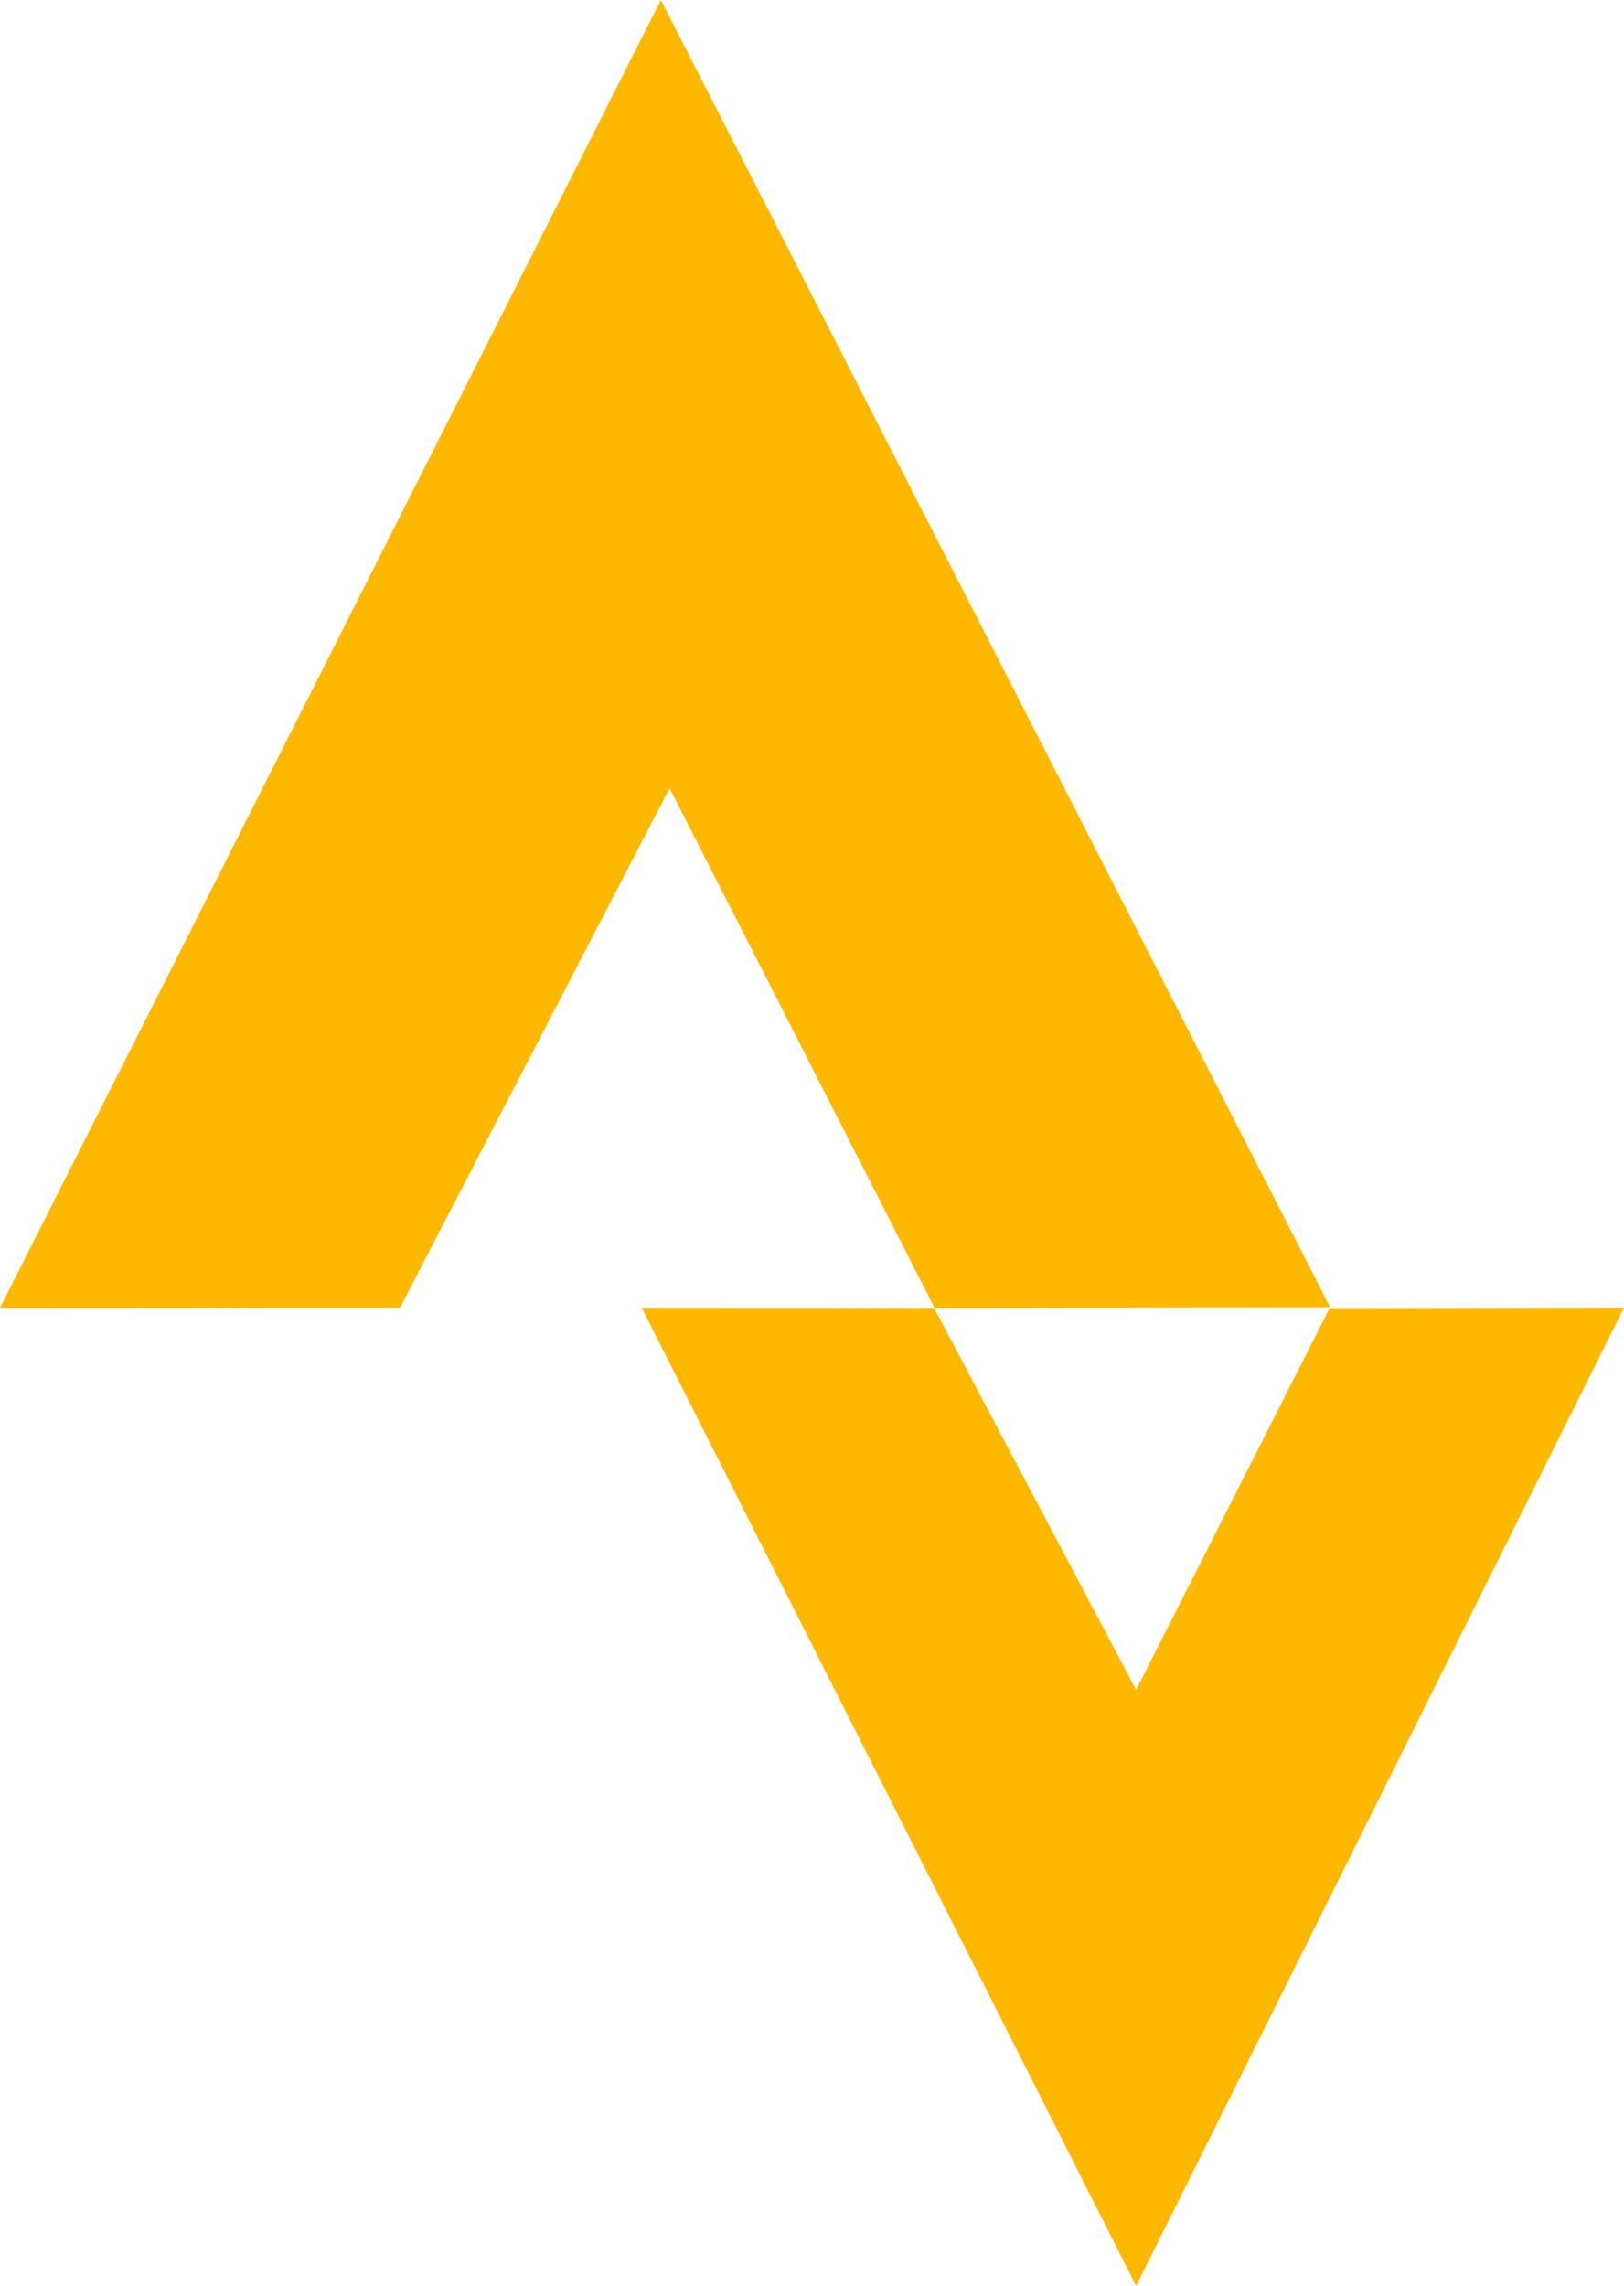
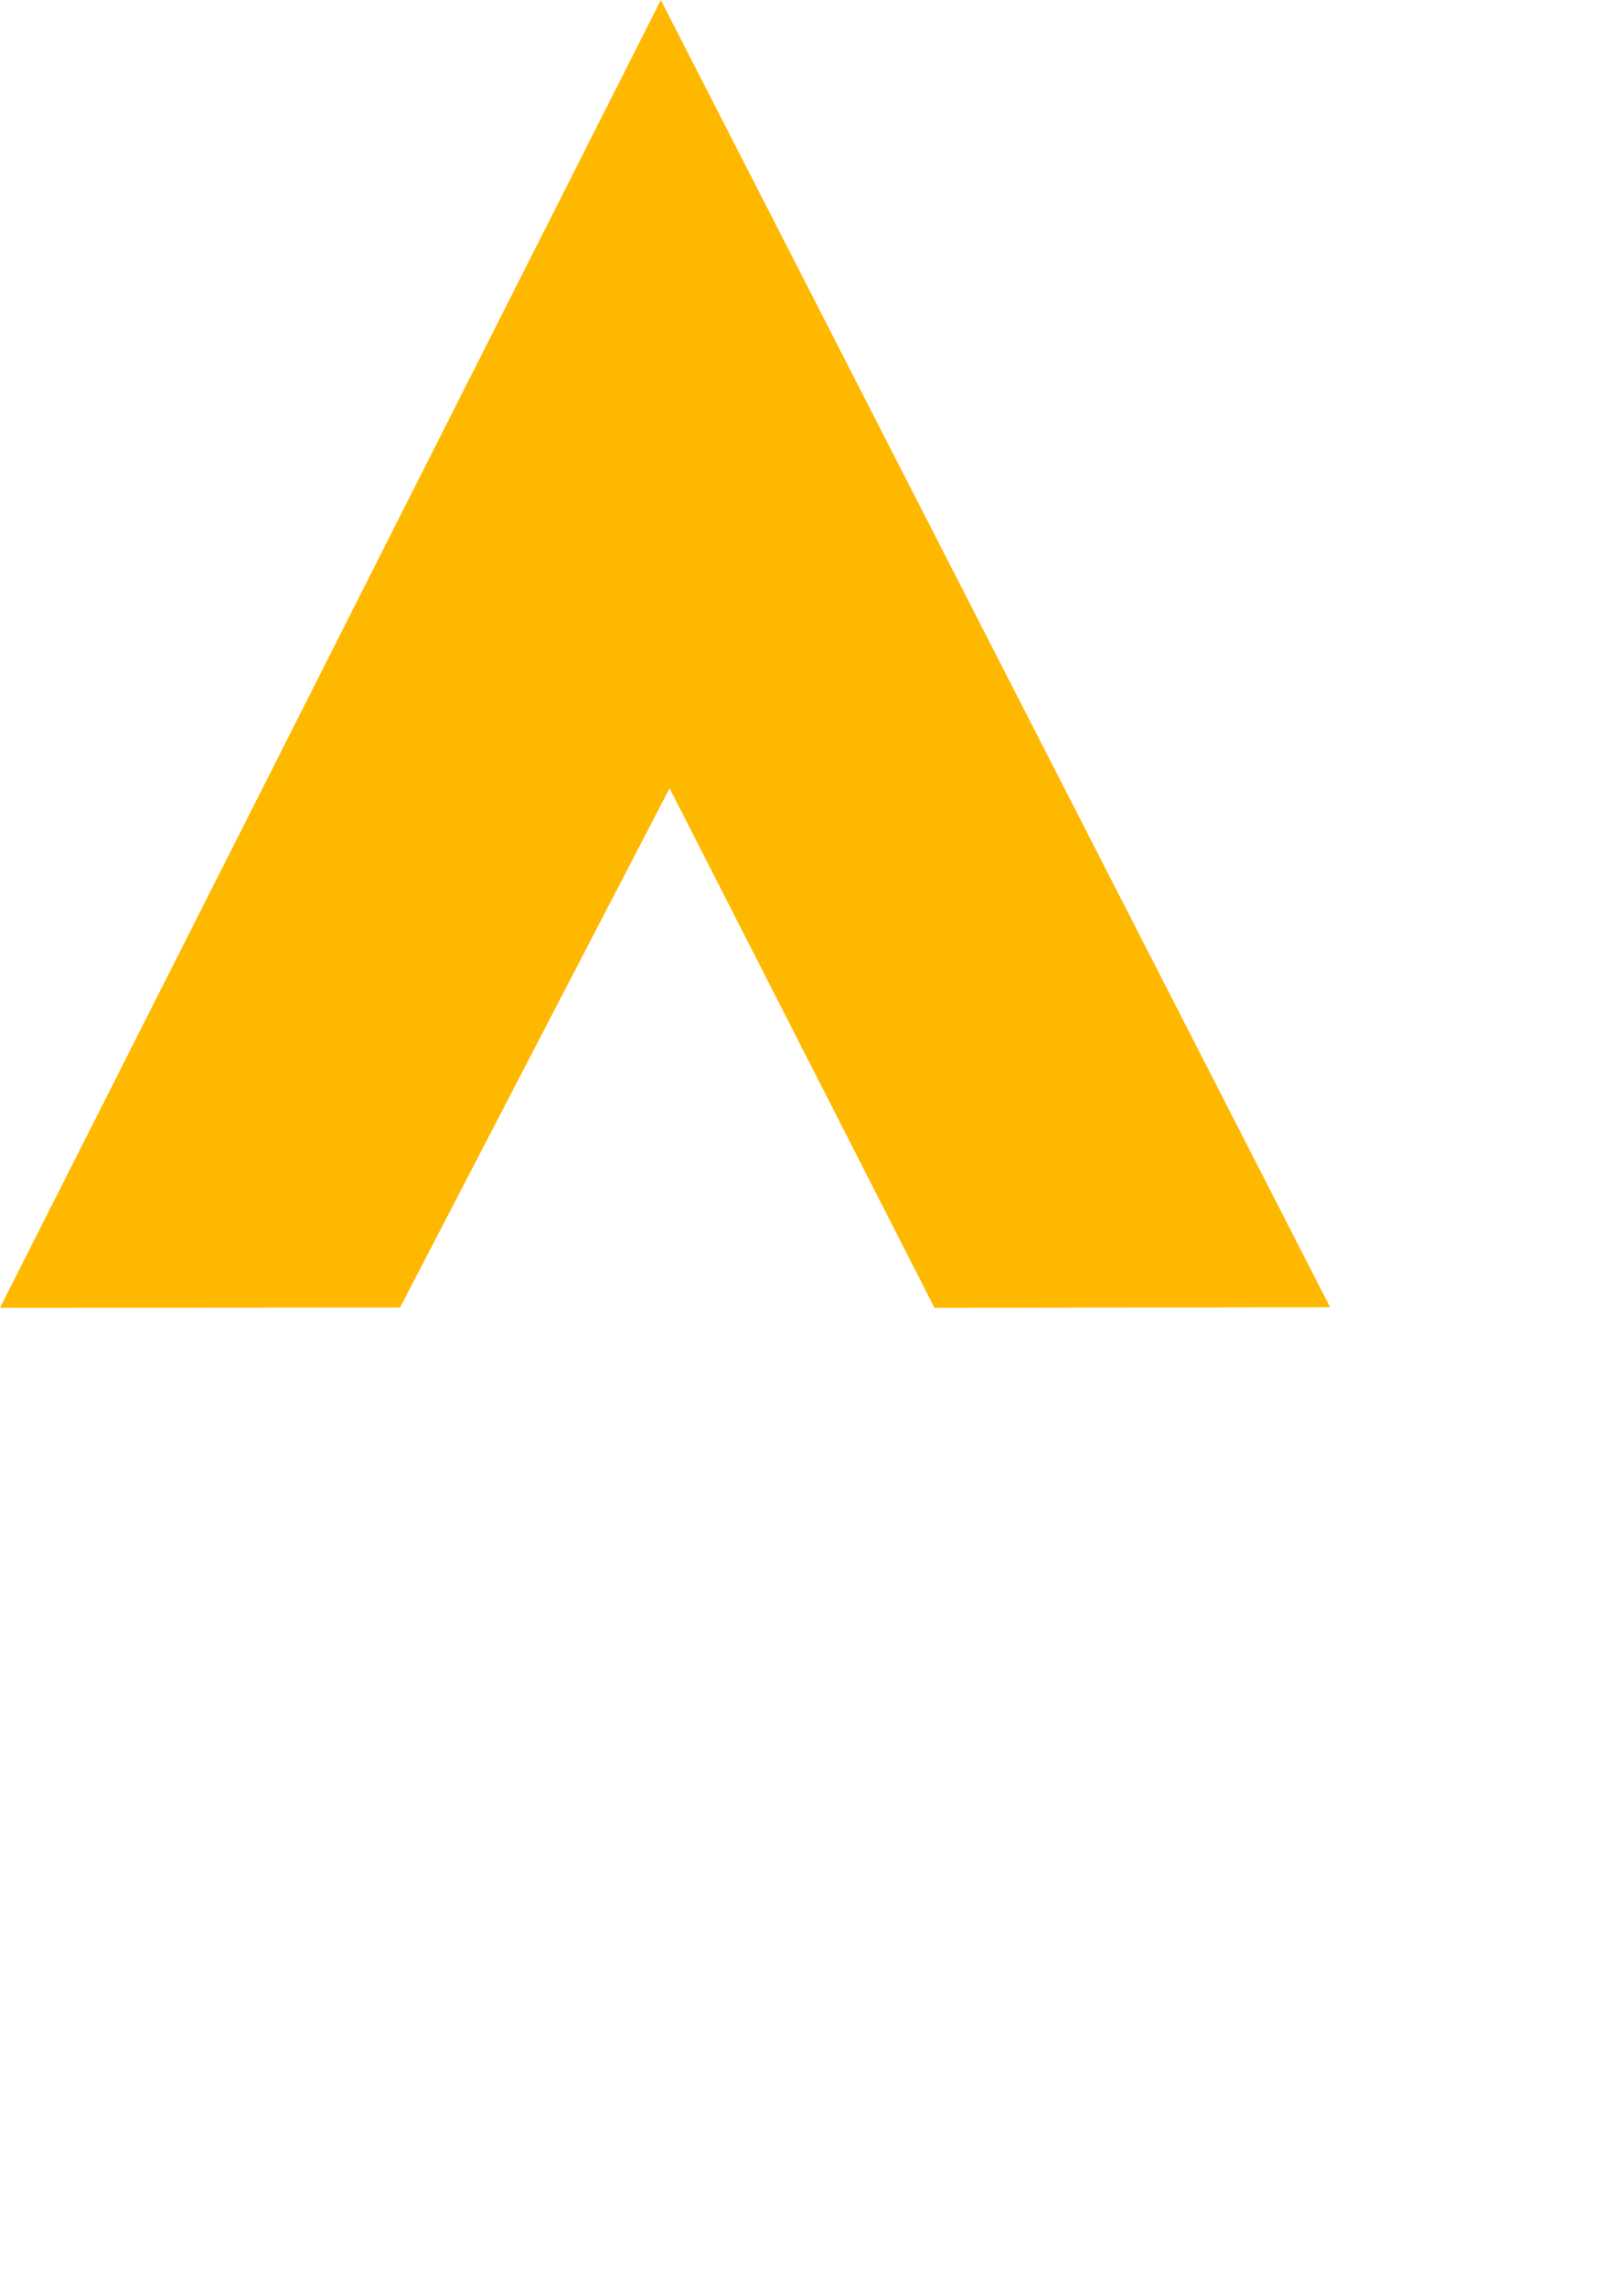
<svg xmlns="http://www.w3.org/2000/svg" xmlns:ns1="http://sodipodi.sourceforge.net/DTD/sodipodi-0.dtd" xmlns:ns2="http://www.inkscape.org/namespaces/inkscape" width="23.951mm" height="33.712mm" viewBox="0 0 23.951 33.712" version="1.1" id="svg1" xml:space="preserve">
  <ns1:namedview id="namedview1" pagecolor="#ffffff" bordercolor="#000000" borderopacity="0.25" ns2:showpageshadow="2" ns2:pageopacity="0.0" ns2:pagecheckerboard="0" ns2:deskcolor="#d1d1d1" ns2:document-units="mm" />
  <defs id="defs1" />
  <g ns2:label="Ebene 1" ns2:groupmode="layer" id="layer1" transform="translate(-92.999,-131.547)">
    <path style="fill:#ffb800;stroke-width:4;stroke-linecap:round;stroke-linejoin:round" d="m 92.999,150.834 9.746,-19.286 9.871,19.278 -5.835,0.008 -3.907,-7.662 -3.975,7.658 z" id="path1" ns1:nodetypes="ccccccc" />
-     <path style="fill:#ffb800;stroke-width:4;stroke-linecap:round;stroke-linejoin:round" d="m 116.95,150.832 -4.342,0.008 -2.854,5.629 -2.979,-5.633 -4.313,-0.002 7.292,14.425 z" id="path2" ns1:nodetypes="ccccccc" />
  </g>
</svg>